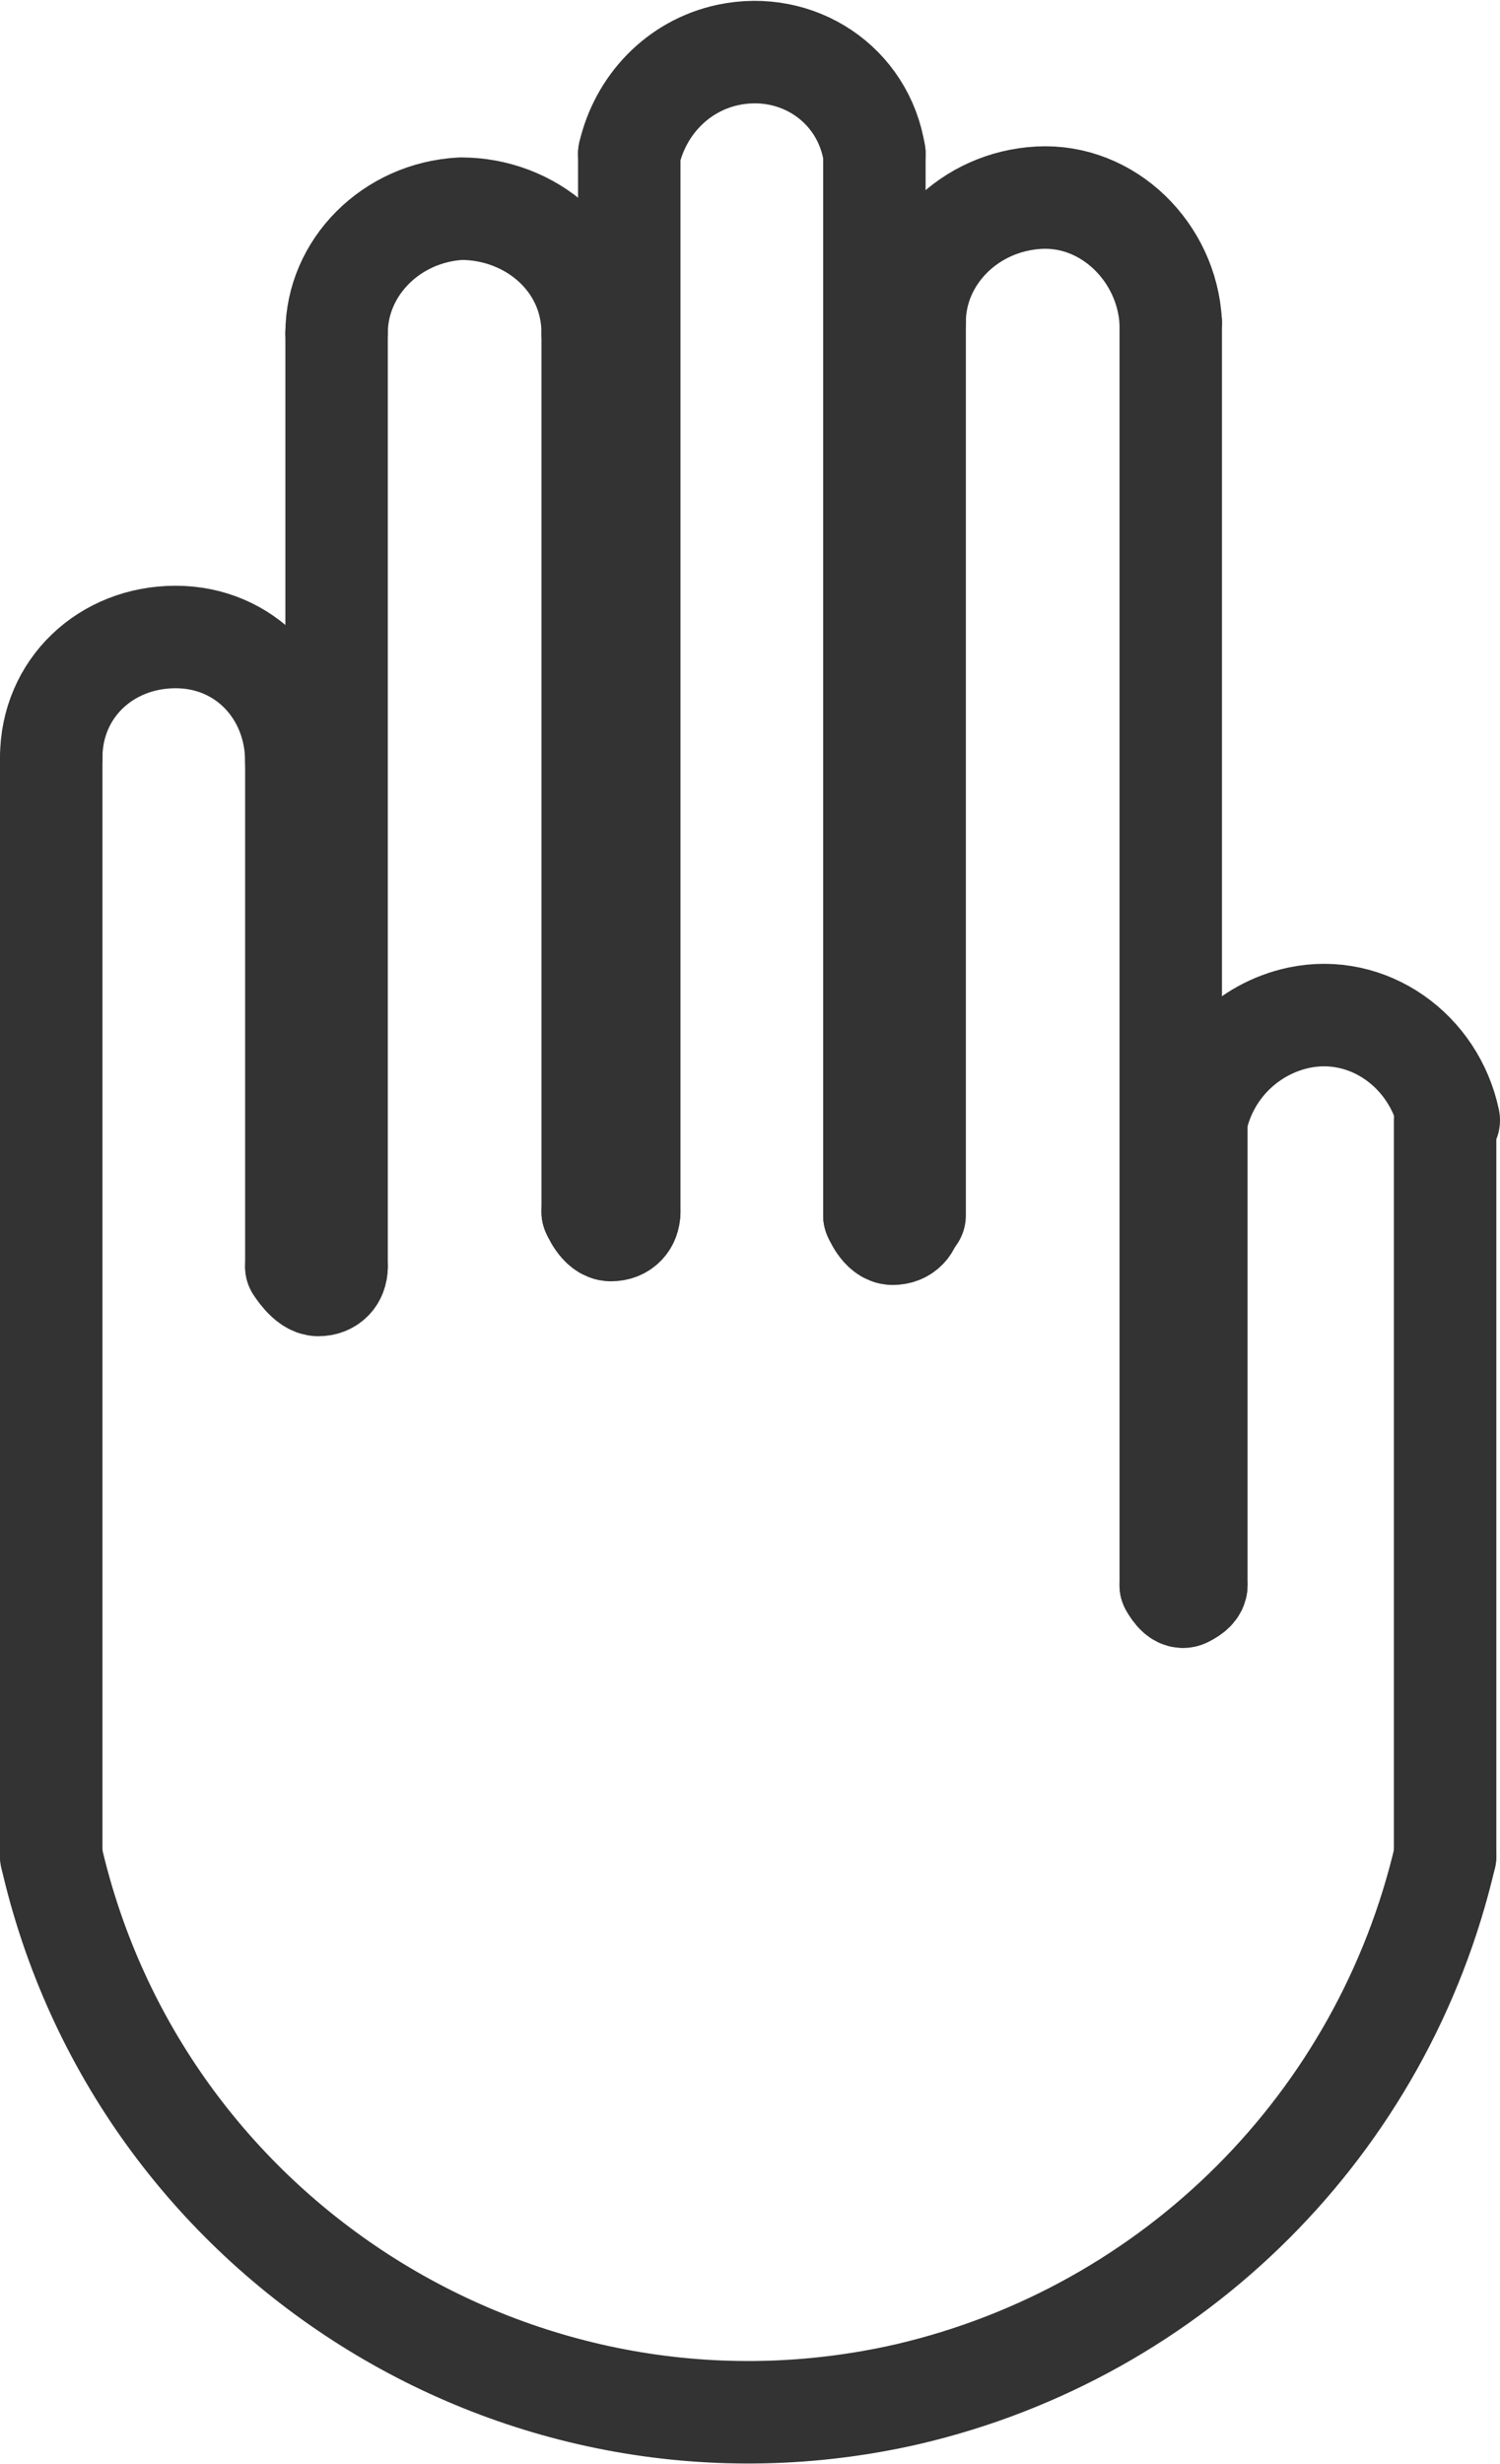
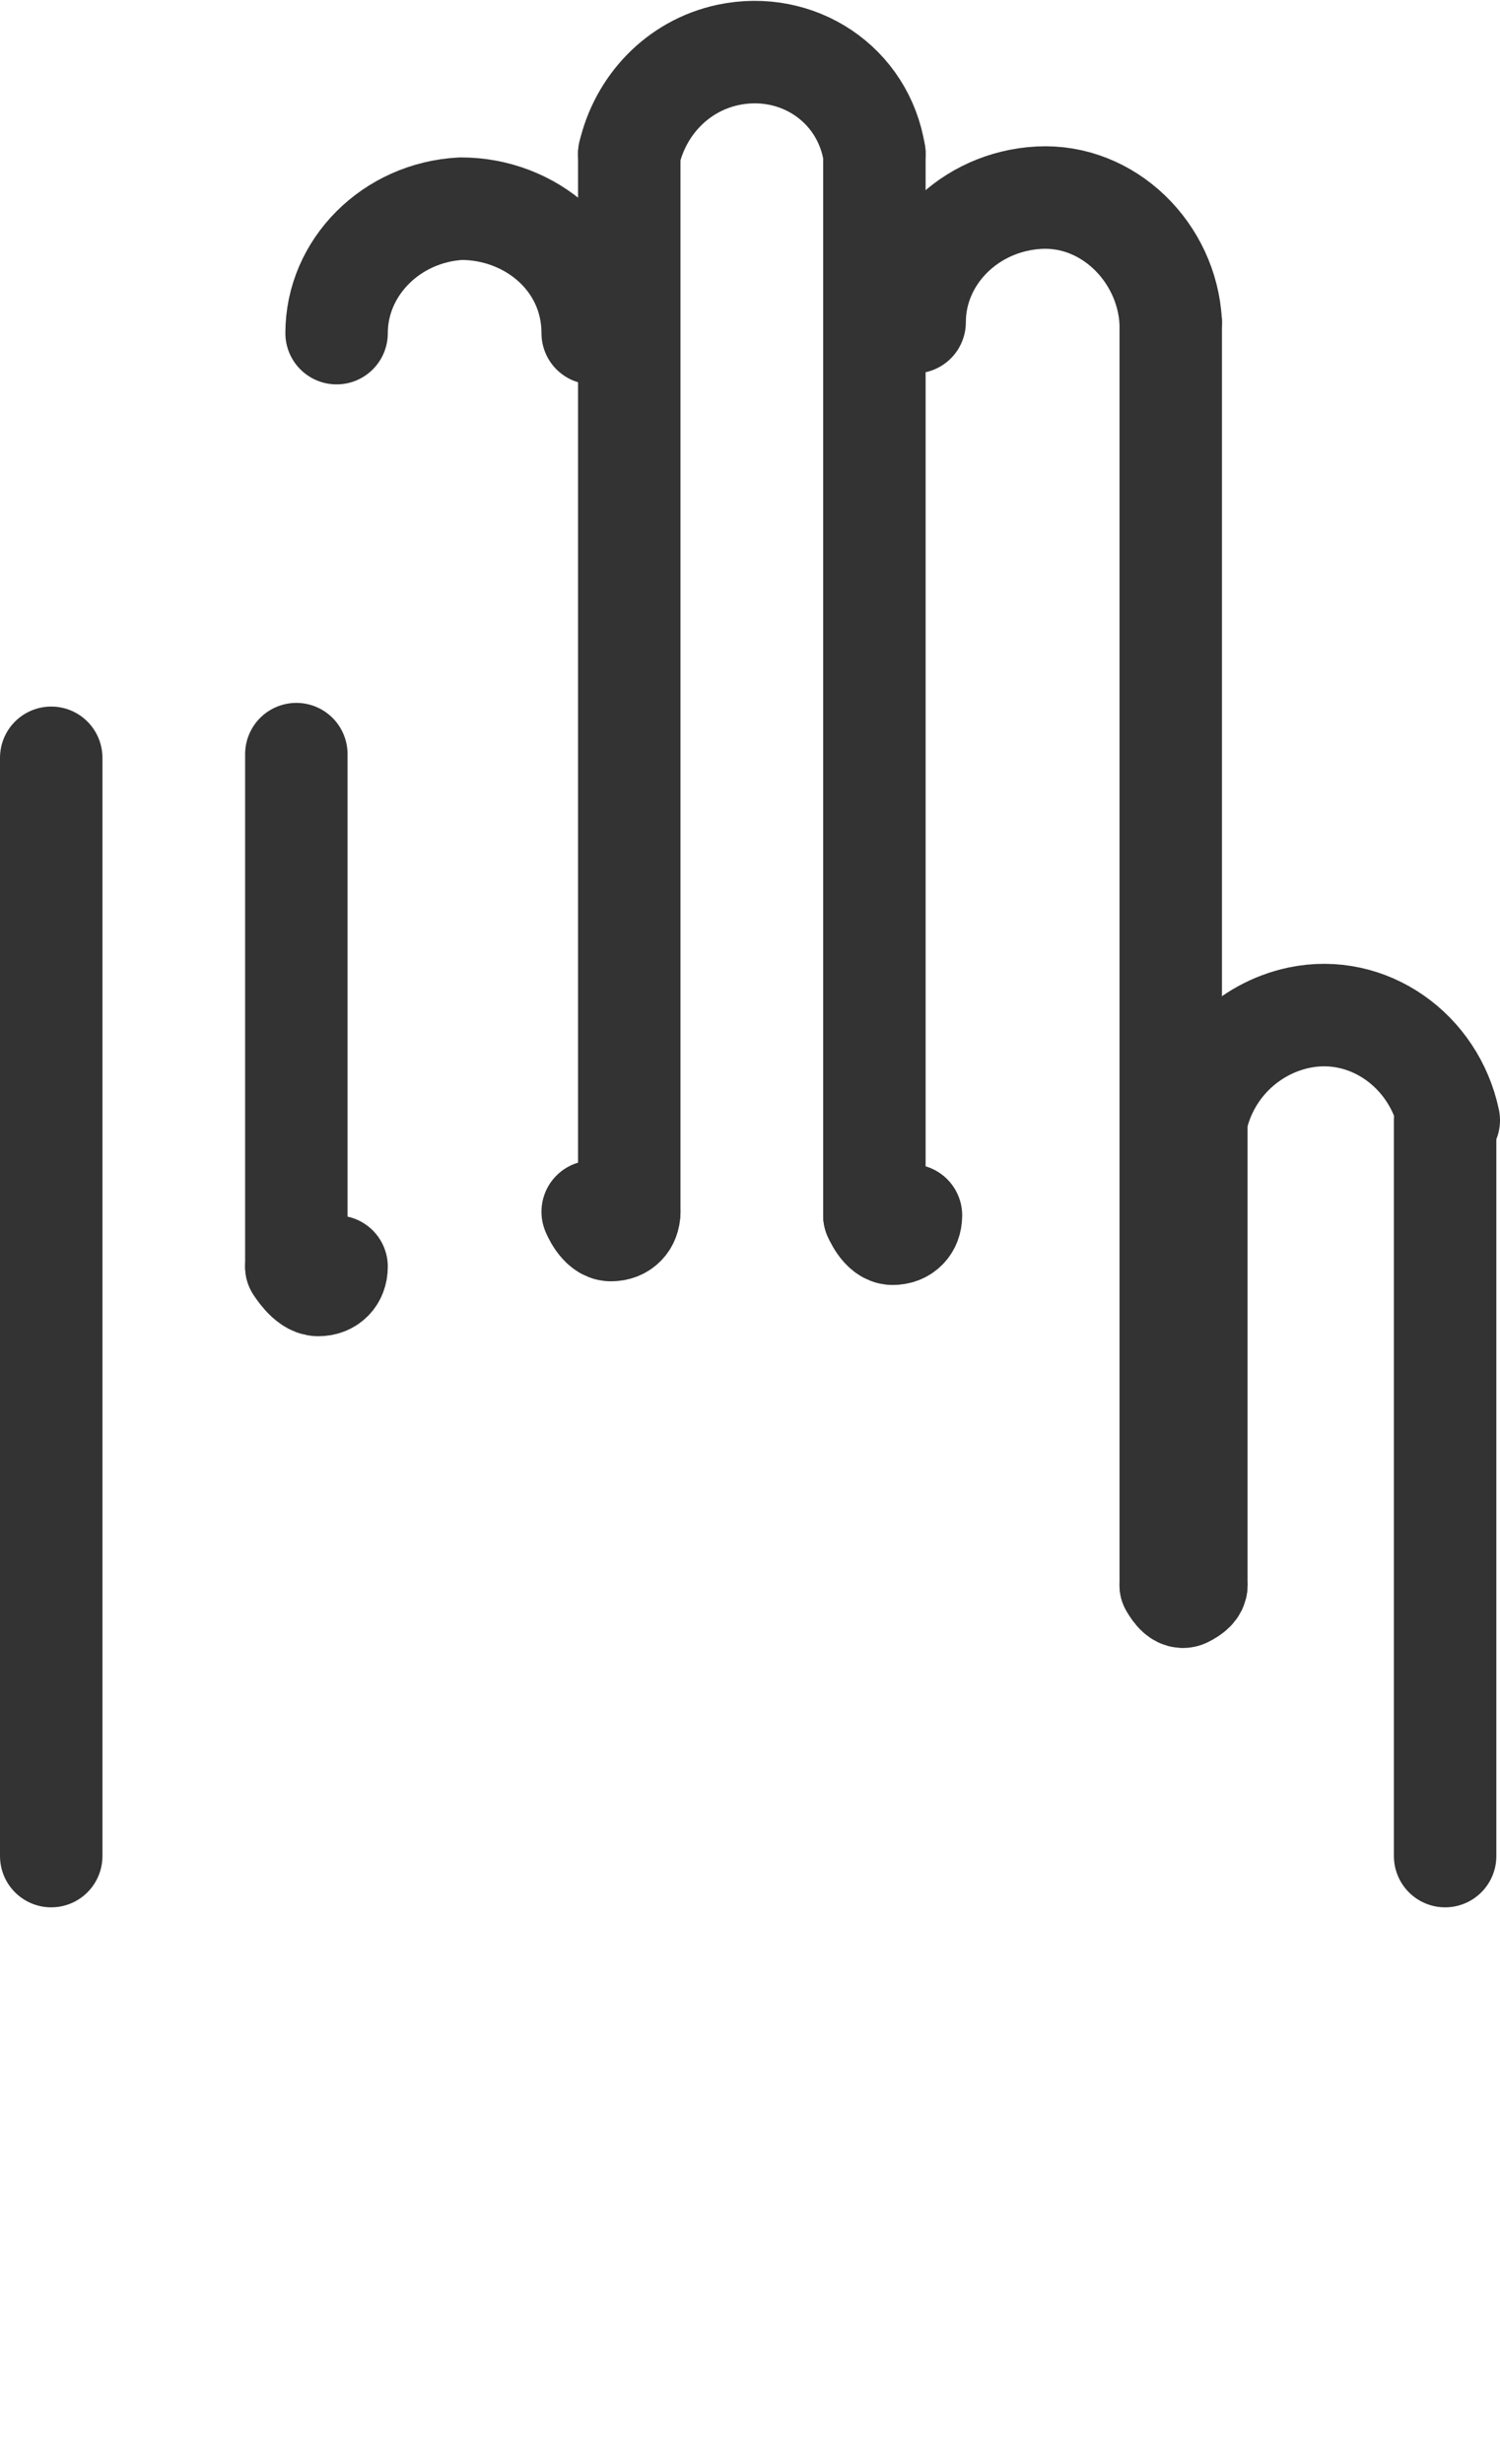
<svg xmlns="http://www.w3.org/2000/svg" id="INCISIONE" viewBox="0 0 4.1 6.73">
  <defs>
    <style>
      .cls-1 {
        fill: none;
        stroke: #333;
        stroke-linecap: round;
        stroke-linejoin: round;
        stroke-width: .28px;
      }
    </style>
  </defs>
  <g id="LWPOLYLINE">
    <line class="cls-1" x1=".14" y1="2.07" x2=".14" y2="5.07" />
  </g>
  <g id="LWPOLYLINE-2" data-name="LWPOLYLINE">
    <line class="cls-1" x1="3.95" y1="3.06" x2="3.95" y2="5.07" />
  </g>
  <g id="LWPOLYLINE-3" data-name="LWPOLYLINE">
-     <path class="cls-1" d="M.14,5.07c.24,1.05,1.29,1.71,2.34,1.47,.73-.17,1.3-.74,1.47-1.47" />
-   </g>
+     </g>
  <g id="LWPOLYLINE-4" data-name="LWPOLYLINE">
-     <line class="cls-1" x1=".92" y1="3.46" x2=".92" y2=".91" />
-   </g>
+     </g>
  <g id="LWPOLYLINE-5" data-name="LWPOLYLINE">
-     <line class="cls-1" x1="1.62" y1="3.31" x2="1.62" y2=".91" />
-   </g>
+     </g>
  <g id="LWPOLYLINE-6" data-name="LWPOLYLINE">
    <line class="cls-1" x1="1.72" y1="3.31" x2="1.72" y2=".42" />
  </g>
  <g id="LWPOLYLINE-7" data-name="LWPOLYLINE">
    <line class="cls-1" x1="2.39" y1="3.32" x2="2.39" y2=".42" />
  </g>
  <g id="LWPOLYLINE-8" data-name="LWPOLYLINE">
-     <line class="cls-1" x1="2.5" y1="3.32" x2="2.5" y2=".88" />
-   </g>
+     </g>
  <g id="LWPOLYLINE-9" data-name="LWPOLYLINE">
    <line class="cls-1" x1="3.2" y1="4.33" x2="3.2" y2=".88" />
  </g>
  <g id="LWPOLYLINE-10" data-name="LWPOLYLINE">
    <line class="cls-1" x1=".81" y1="3.46" x2=".81" y2="2.06" />
  </g>
  <g id="LWPOLYLINE-11" data-name="LWPOLYLINE">
-     <path class="cls-1" d="M.14,2.07s0,0,0,0c0-.19,.15-.33,.34-.33s.33,.15,.33,.34" />
-   </g>
+     </g>
  <g id="LWPOLYLINE-12" data-name="LWPOLYLINE">
    <path class="cls-1" d="M.92,.91c0-.18,.15-.33,.34-.34,.19,0,.36,.14,.36,.34" />
  </g>
  <g id="LWPOLYLINE-13" data-name="LWPOLYLINE">
    <path class="cls-1" d="M1.72,.42c.03-.13,.13-.24,.27-.27,.19-.04,.37,.08,.4,.27" />
  </g>
  <g id="LWPOLYLINE-14" data-name="LWPOLYLINE">
    <path class="cls-1" d="M2.5,.88c0-.18,.15-.33,.34-.34s.35,.15,.36,.34" />
  </g>
  <g id="LWPOLYLINE-15" data-name="LWPOLYLINE">
    <line class="cls-1" x1="3.27" y1="4.33" x2="3.27" y2="3.06" />
  </g>
  <g id="LWPOLYLINE-16" data-name="LWPOLYLINE">
    <path class="cls-1" d="M3.27,3.06c.03-.14,.14-.25,.28-.28,.19-.04,.37,.09,.41,.28" />
  </g>
  <g id="LWPOLYLINE-17" data-name="LWPOLYLINE">
    <path class="cls-1" d="M.81,3.46s.03,.05,.06,.05c.03,0,.05-.02,.05-.05" />
  </g>
  <g id="LWPOLYLINE-18" data-name="LWPOLYLINE">
    <path class="cls-1" d="M1.62,3.31s.02,.05,.05,.05,.05-.02,.05-.05" />
  </g>
  <g id="LWPOLYLINE-19" data-name="LWPOLYLINE">
    <path class="cls-1" d="M2.39,3.32s.02,.05,.05,.05,.05-.02,.05-.05c0,0,0,0,0,0" />
  </g>
  <g id="LWPOLYLINE-20" data-name="LWPOLYLINE">
    <path class="cls-1" d="M3.2,4.33s.02,.04,.04,.03,.03-.02,.03-.03" />
  </g>
</svg>